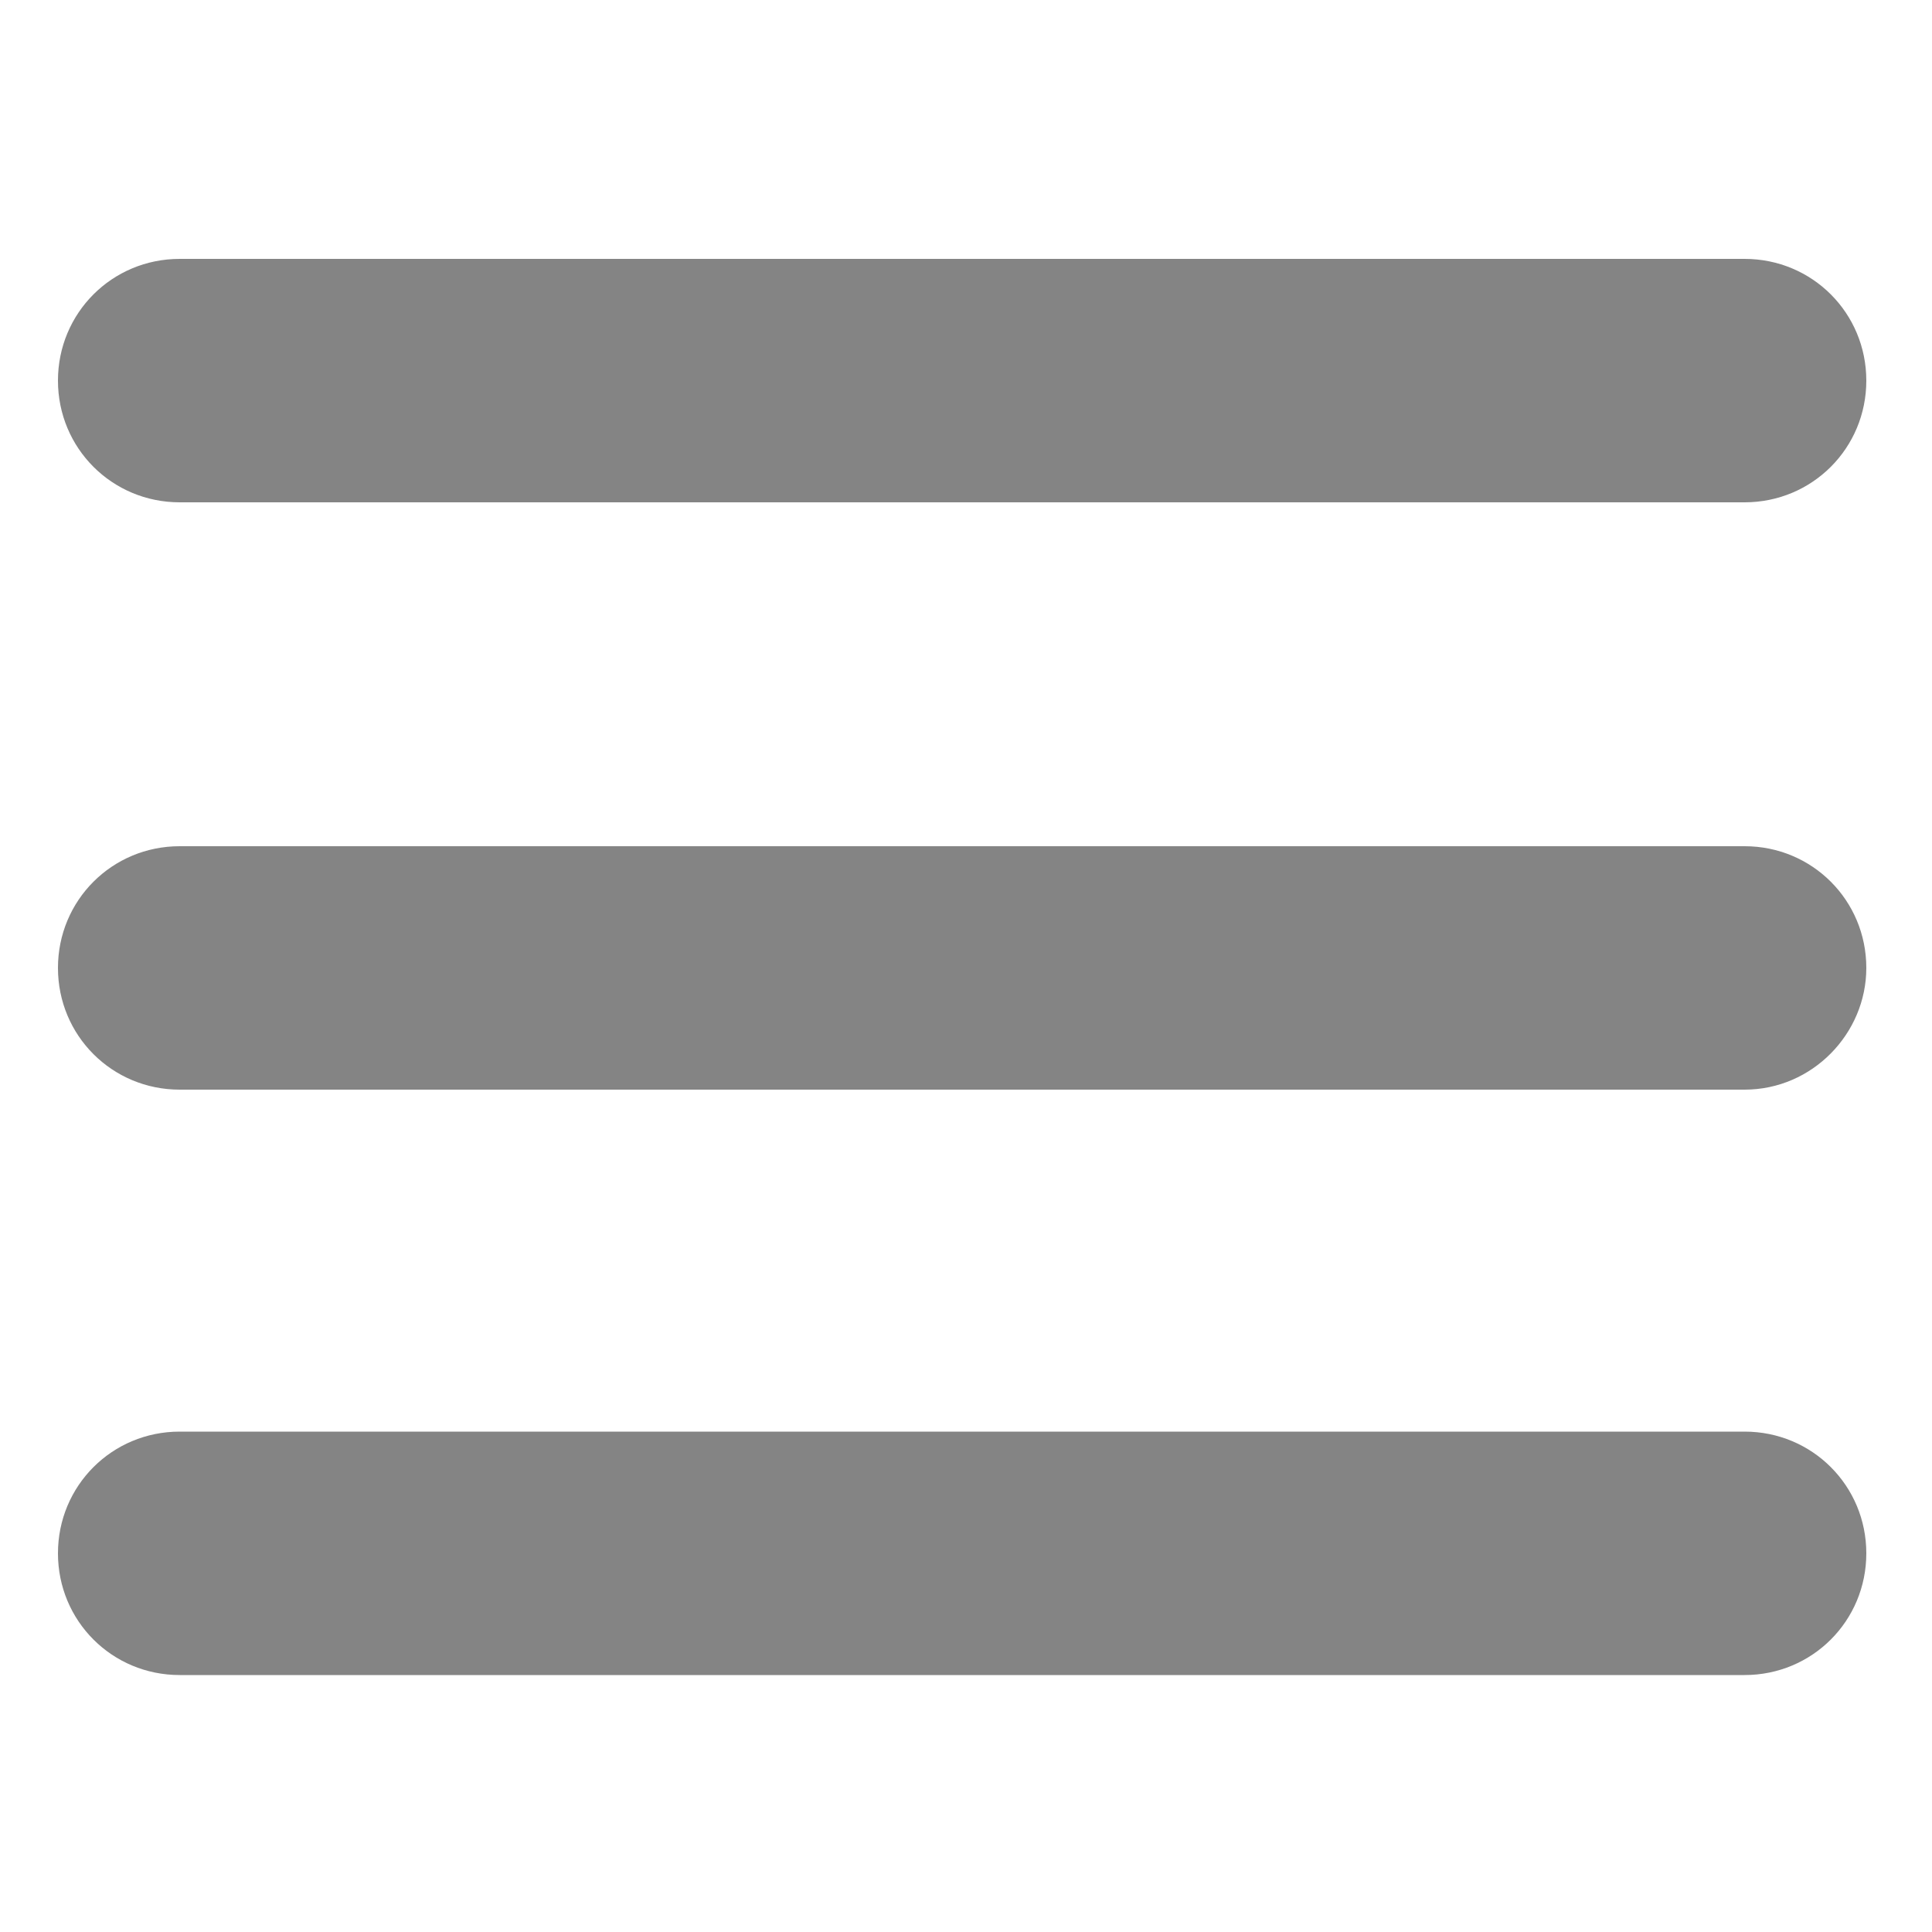
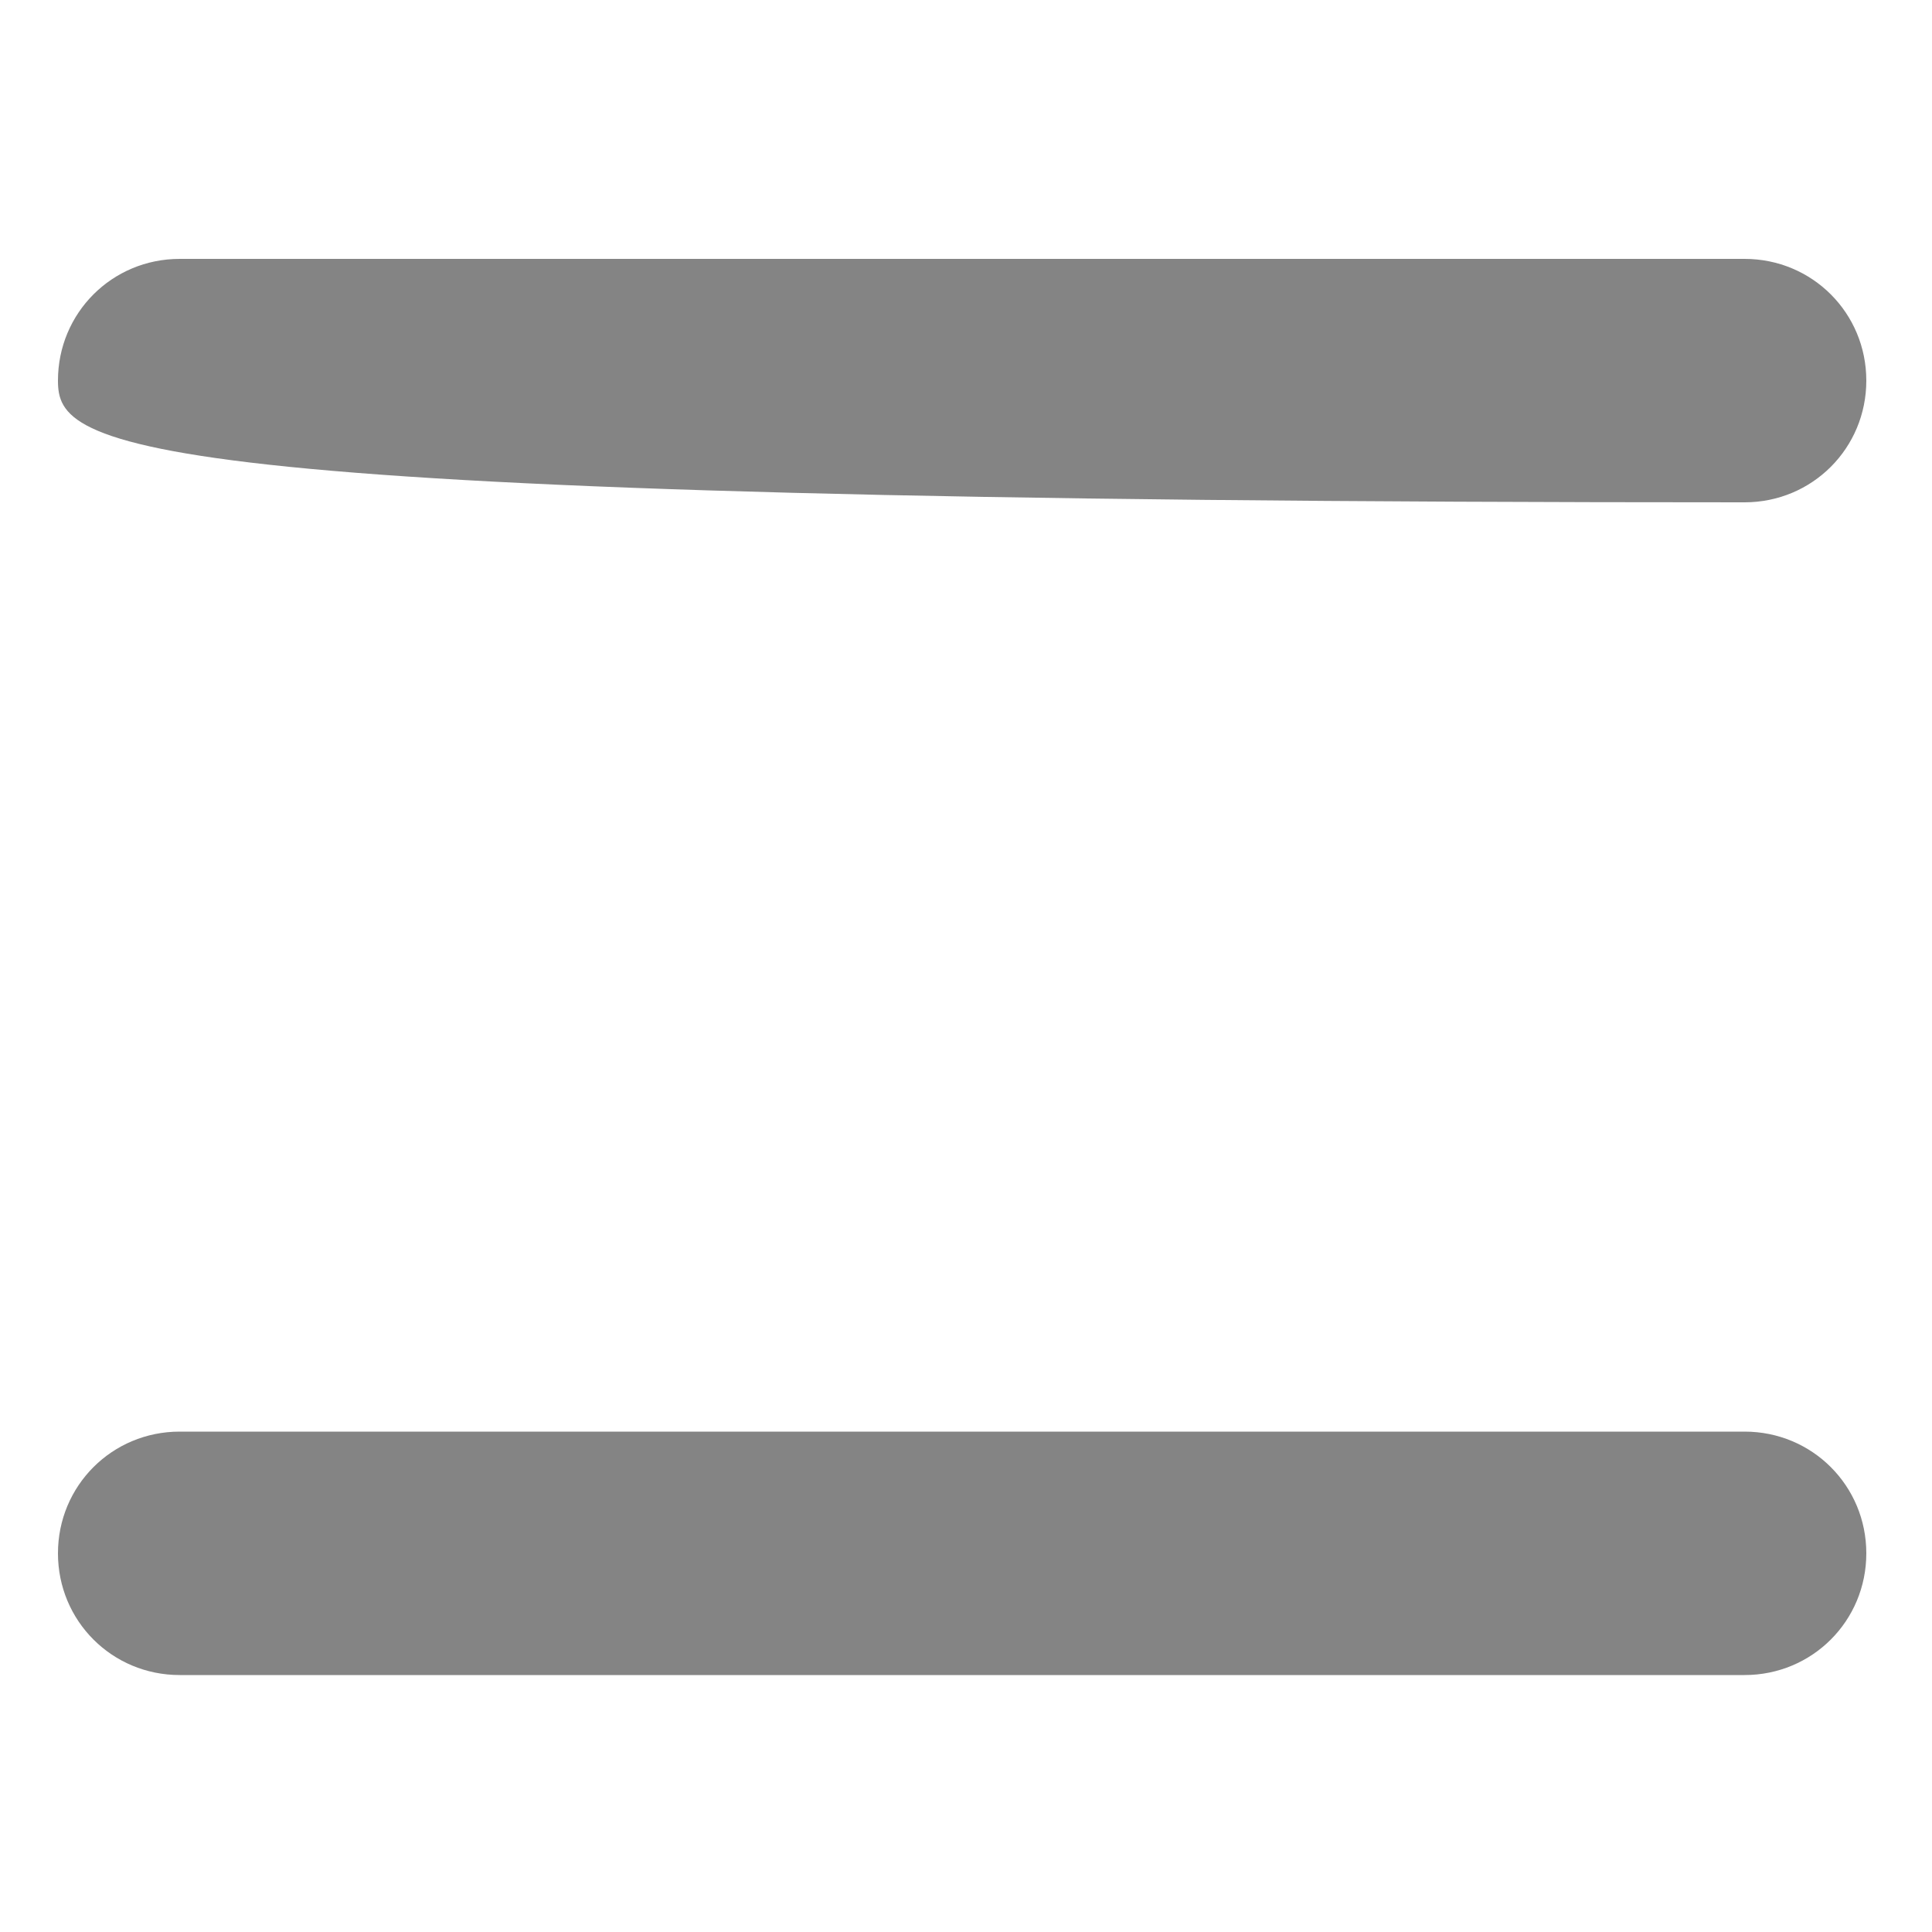
<svg xmlns="http://www.w3.org/2000/svg" version="1.1" id="Layer_1" x="0px" y="0px" viewBox="0 0 100 100" style="enable-background:new 0 0 100 100;" xml:space="preserve">
  <style type="text/css">
	.st0{fill:#848484;}
</style>
-   <path class="st0" d="M90.3,26h-81C5.8,26,3,23.2,3,19.7v0c0-3.5,2.8-6.3,6.3-6.3h81c3.5,0,6.3,2.8,6.3,6.3v0  C96.6,23.2,93.8,26,90.3,26z" />
-   <path class="st0" d="M90.3,56.4h-81c-3.5,0-6.3-2.8-6.3-6.3v0c0-3.5,2.8-6.3,6.3-6.3h81c3.5,0,6.3,2.8,6.3,6.3v0  C96.6,53.5,93.8,56.4,90.3,56.4z" />
+   <path class="st0" d="M90.3,26C5.8,26,3,23.2,3,19.7v0c0-3.5,2.8-6.3,6.3-6.3h81c3.5,0,6.3,2.8,6.3,6.3v0  C96.6,23.2,93.8,26,90.3,26z" />
  <path class="st0" d="M90.3,86.7h-81c-3.5,0-6.3-2.8-6.3-6.3v0c0-3.5,2.8-6.3,6.3-6.3h81c3.5,0,6.3,2.8,6.3,6.3v0  C96.6,83.9,93.8,86.7,90.3,86.7z" />
</svg>